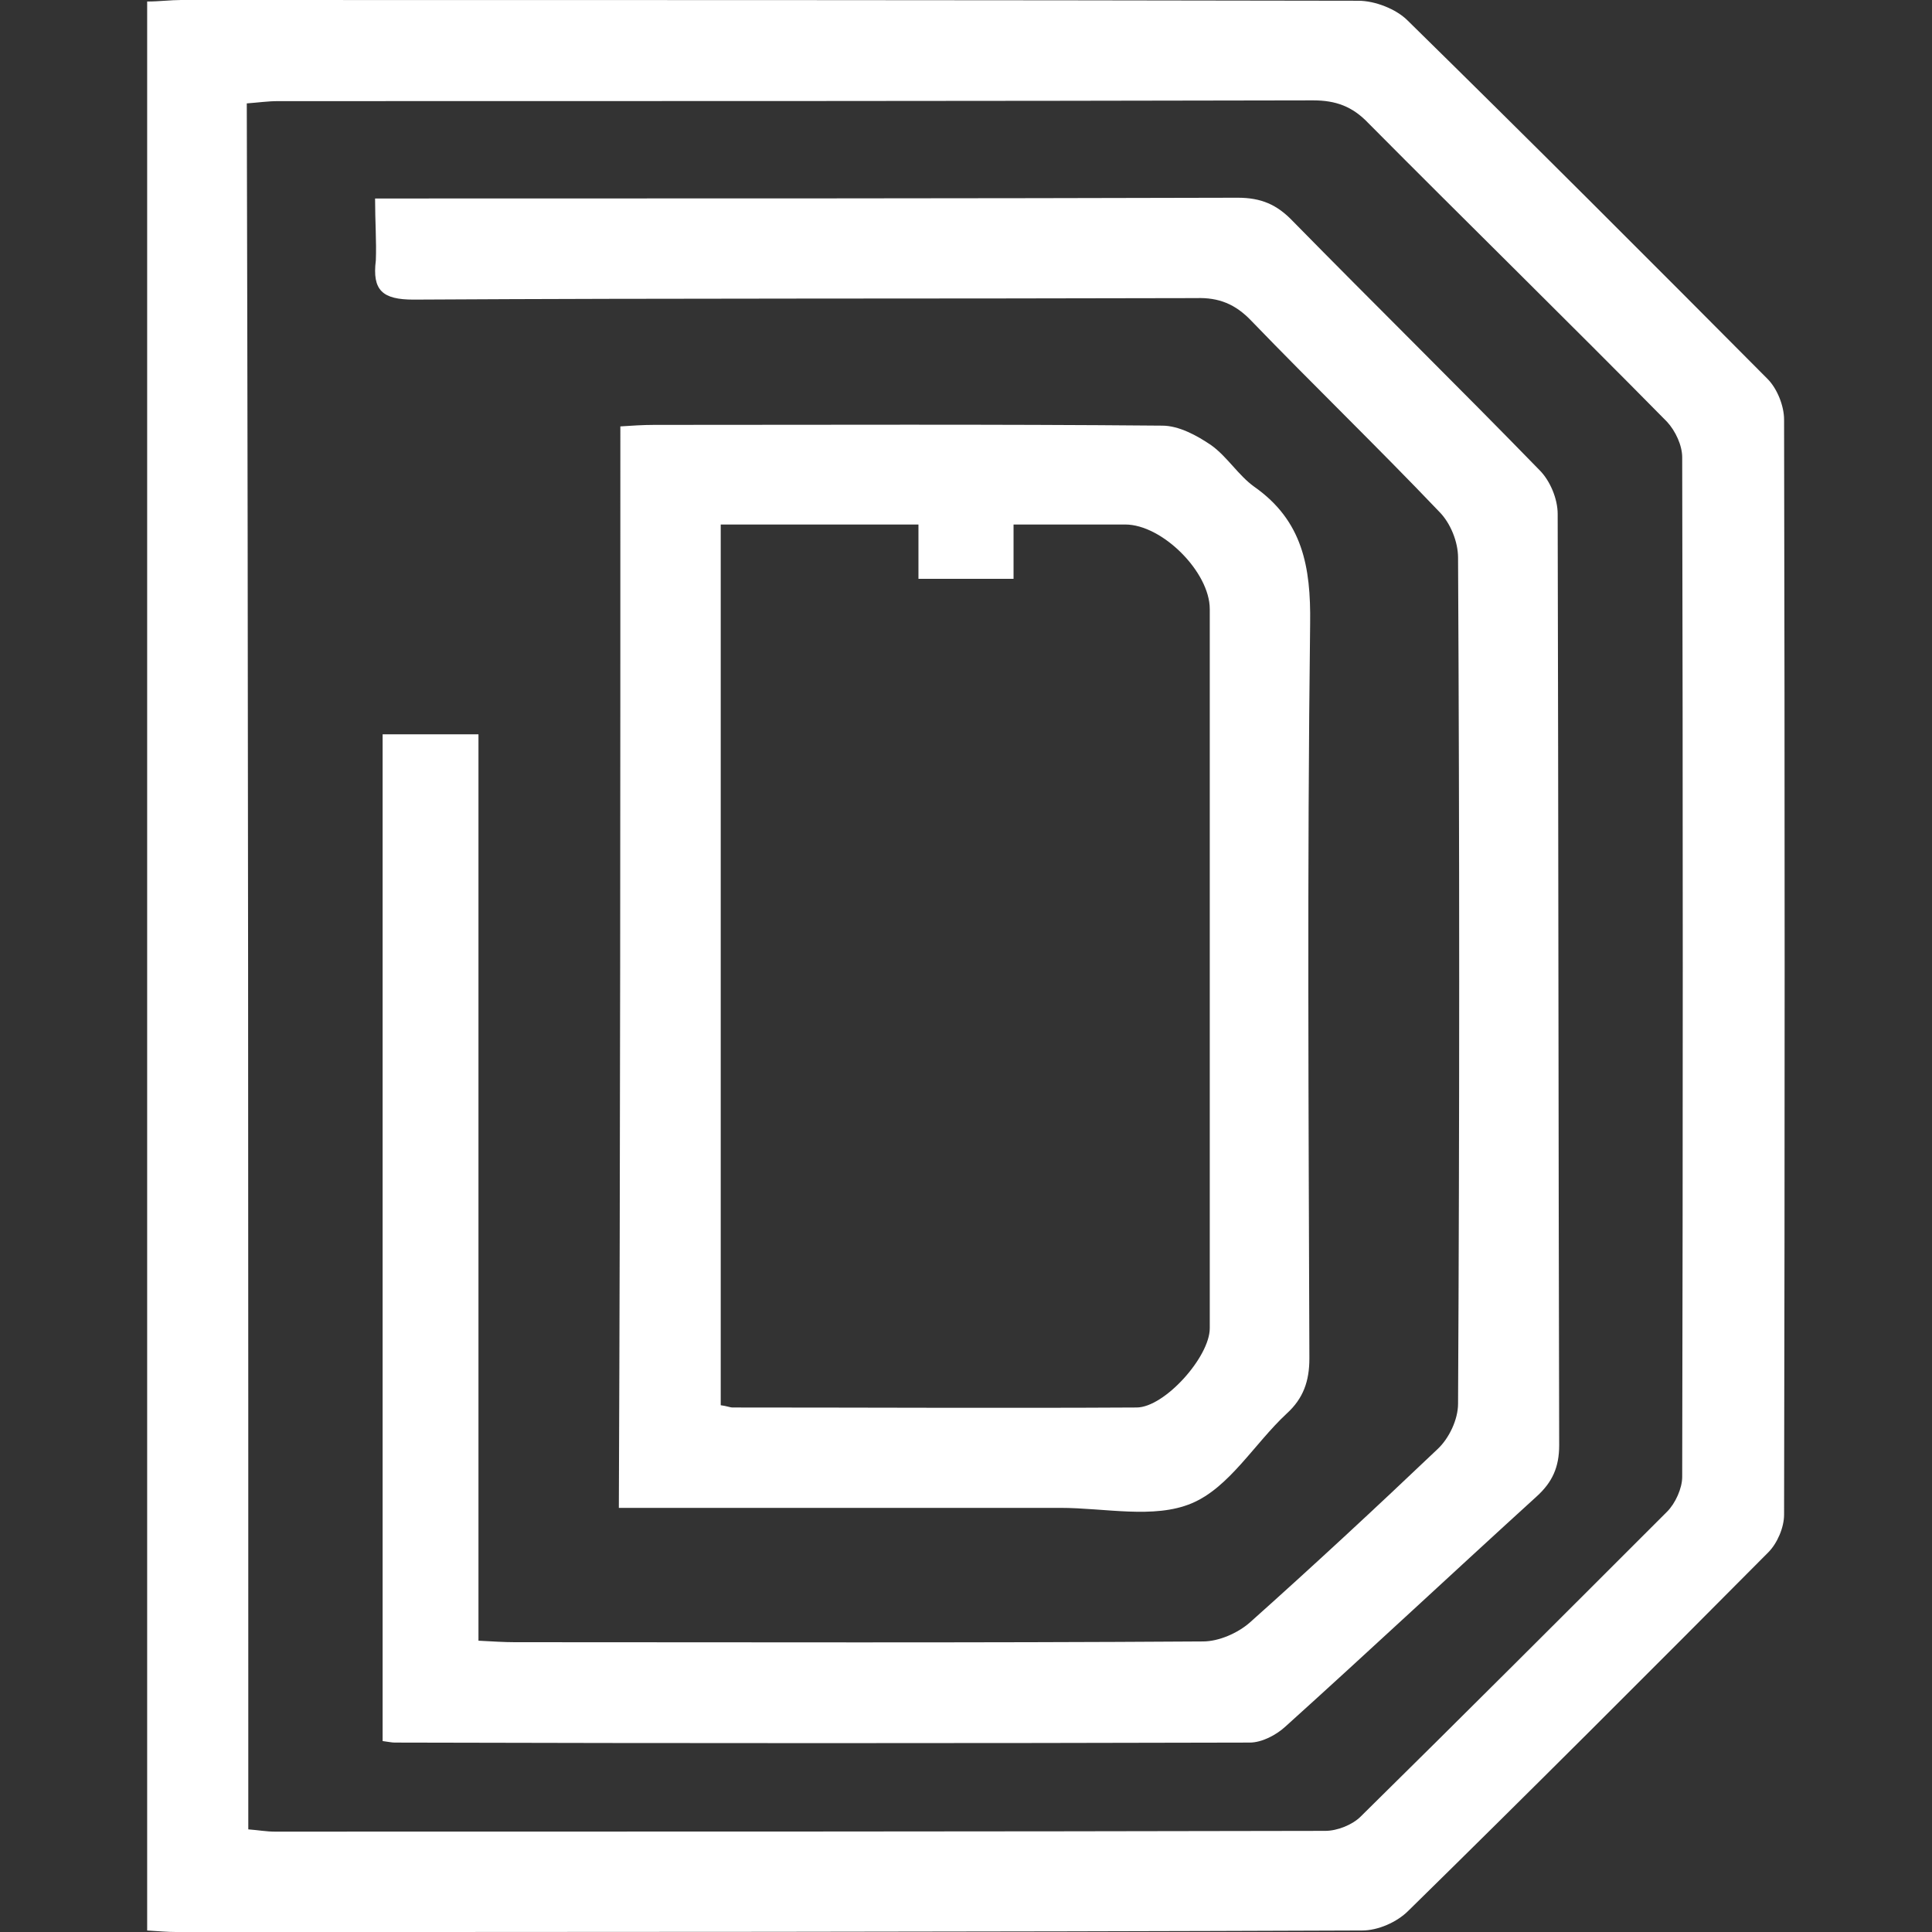
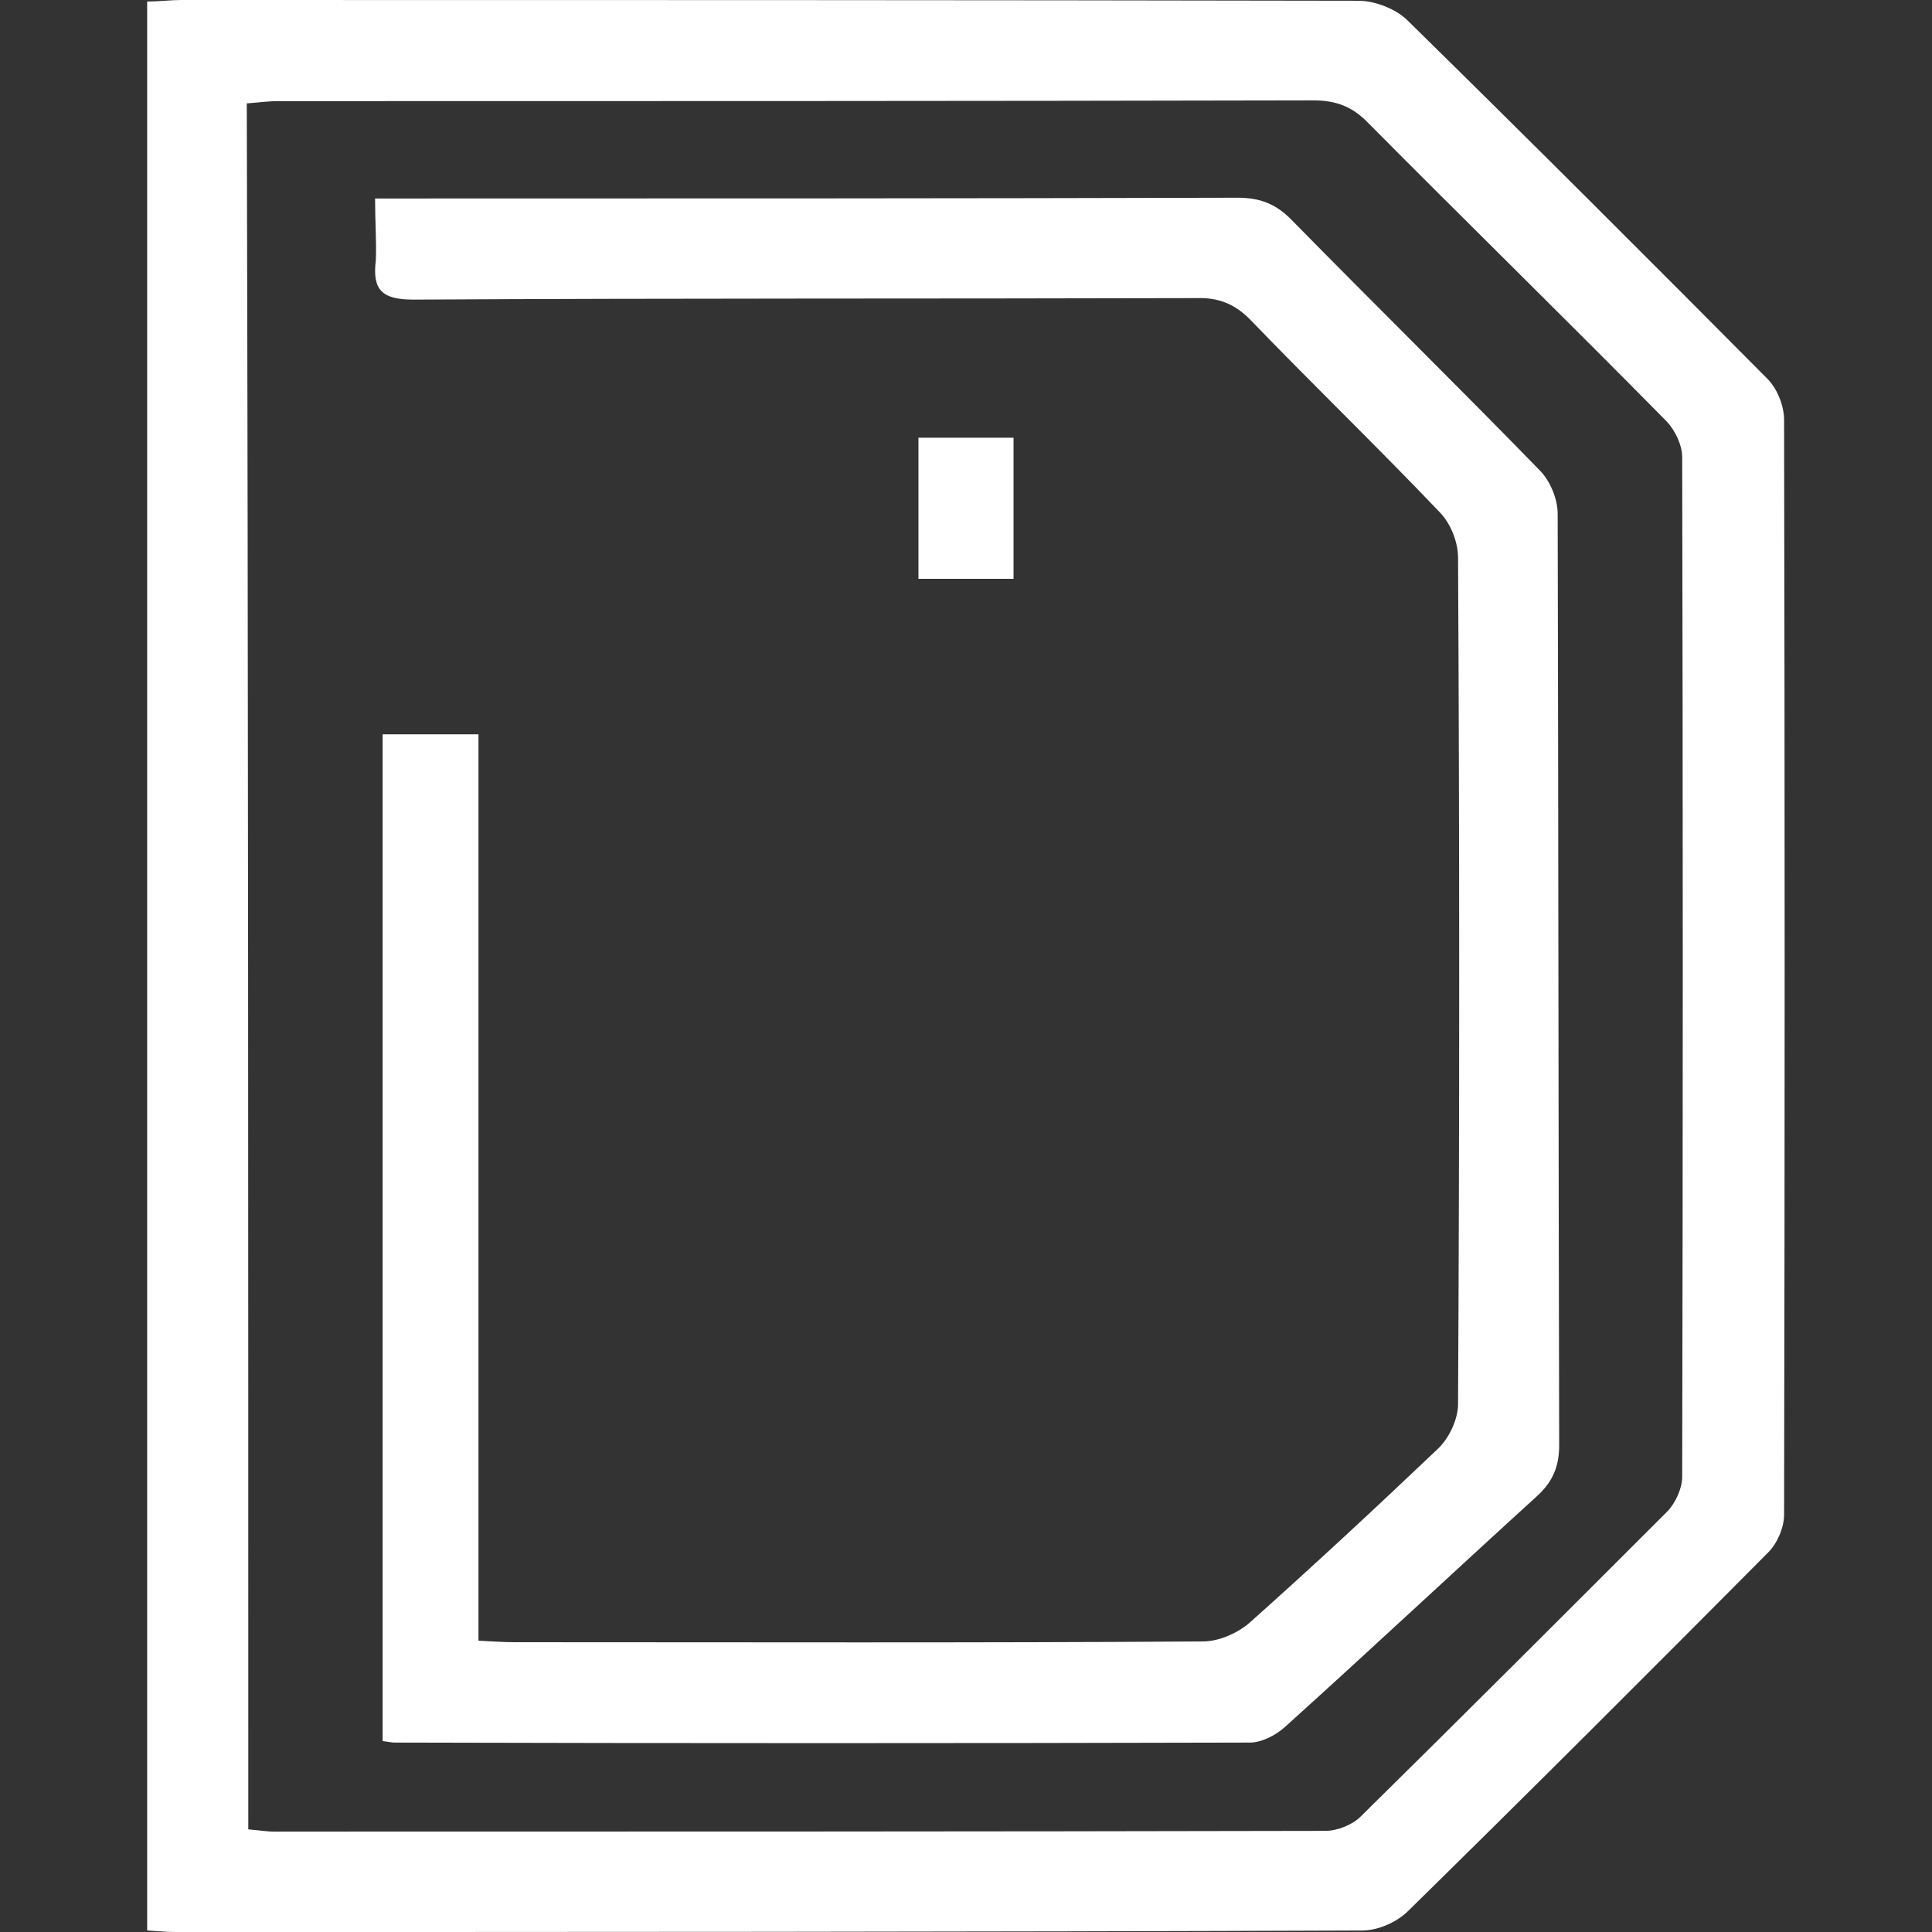
<svg xmlns="http://www.w3.org/2000/svg" version="1.1" id="Layer_1" x="0px" y="0px" viewBox="0 0 256 256" style="enable-background:new 0 0 256 256;" xml:space="preserve">
  <rect x="0" y="0" width="256" height="256" fill="#333333" stroke="none" />
  <style type="text/css">
	.st0{fill:#FFFFFF;}
</style>
  <g>
    <path class="st0" d="M19.5,255.8c0-85.4,0-170.2,0-255.6C21.1,0.2,22.6,0,24,0C76,0,128,0,180,0.1c2.2,0,5,1.1,6.5,2.6   c16,15.7,31.9,31.6,47.7,47.5c1.3,1.3,2.2,3.6,2.2,5.4c0.1,48.4,0.1,96.7,0,145.1c0,1.7-0.9,3.8-2.1,5   c-15.8,15.9-31.7,31.8-47.7,47.5c-1.5,1.5-4,2.6-6.1,2.6C128.1,256,75.7,256,23.3,256C22.2,256,21.1,255.9,19.5,255.8z M32.9,242.4   c1.3,0.1,2.4,0.3,3.5,0.3c46.4,0,92.8,0,139.2-0.1c1.6,0,3.6-0.8,4.7-1.9c13.6-13.4,27.1-26.9,40.6-40.4c1.1-1.1,2-3.1,2-4.6   c0.1-45,0.1-90.1,0-135.1c0-1.6-0.9-3.5-2-4.7c-13.1-13.3-26.5-26.4-39.6-39.6c-2.1-2.2-4.3-3-7.3-3c-45.7,0.1-91.4,0.1-137.2,0.1   c-1.3,0-2.7,0.2-4.1,0.3C32.9,90.1,32.9,166.2,32.9,242.4z" />
    <path class="st0" d="M49.7,26.3c2.4,0,4.2,0,6,0c36.1,0,72.2,0,108.3-0.1c3.1,0,5.2,0.9,7.3,3.1c10.8,11,21.9,21.9,32.7,33   c1.4,1.4,2.4,3.8,2.4,5.8c0.1,41.1,0.1,82.3,0.2,123.4c0,2.9-0.9,4.9-3,6.8c-11.1,10.1-22.1,20.4-33.3,30.5   c-1.2,1.1-3.1,2.1-4.7,2.1c-37.8,0.1-75.6,0.1-113.3,0c-0.4,0-0.8-0.1-1.6-0.2c0-44.3,0-88.7,0-133.4c4.1,0,8.2,0,12.7,0   c0,39.9,0,79.8,0,120.1c1.9,0.1,3.4,0.2,4.8,0.2c30.4,0,60.8,0.1,91.2-0.1c2.1,0,4.6-1.1,6.2-2.5c8.4-7.5,16.7-15.2,24.9-23   c1.5-1.4,2.7-3.9,2.7-6c0.2-37.4,0.2-74.7,0-112.1c0-2.1-1-4.6-2.5-6.1c-8.2-8.6-16.7-16.8-24.9-25.3c-2.1-2.2-4.3-3.1-7.3-3   c-34.6,0.1-69.1,0-103.7,0.2c-4.1,0-5.5-1.2-5-5.2C49.9,32,49.7,29.4,49.7,26.3z" />
-     <path class="st0" d="M82.2,56.5c1.5-0.1,3-0.2,4.5-0.2c22.4,0,44.9-0.1,67.3,0.1c2.2,0,4.6,1.3,6.5,2.6c2.1,1.5,3.6,4,5.7,5.5   c6.4,4.5,7.5,10.6,7.4,18.1c-0.4,32.5-0.2,65-0.1,97.4c0,3-0.8,5.3-3,7.3c-4.3,4-7.6,9.8-12.6,11.9c-5,2.1-11.5,0.6-17.4,0.6   c-17.7,0-35.4,0-53.1,0c-1.7,0-3.3,0-5.4,0C82.2,152,82.2,104.5,82.2,56.5z M95.5,69.5c0,39.2,0,78,0,116.7   c0.8,0.1,1.2,0.3,1.6,0.3c17.8,0,35.7,0.1,53.5,0c3.7,0,9.7-6.7,9.7-10.5c0-31.8,0-63.5,0-95.3c0-4.9-6.3-11.2-11.2-11.2   c-15.6,0-31.2,0-46.8,0C100.1,69.5,97.9,69.5,95.5,69.5z" />
    <path class="st0" d="M134.3,76.7c-4.3,0-8.3,0-12.6,0c0-6.3,0-12.3,0-18.7c4,0,8.1,0,12.6,0C134.3,64,134.3,70.2,134.3,76.7z" />
  </g>
</svg>